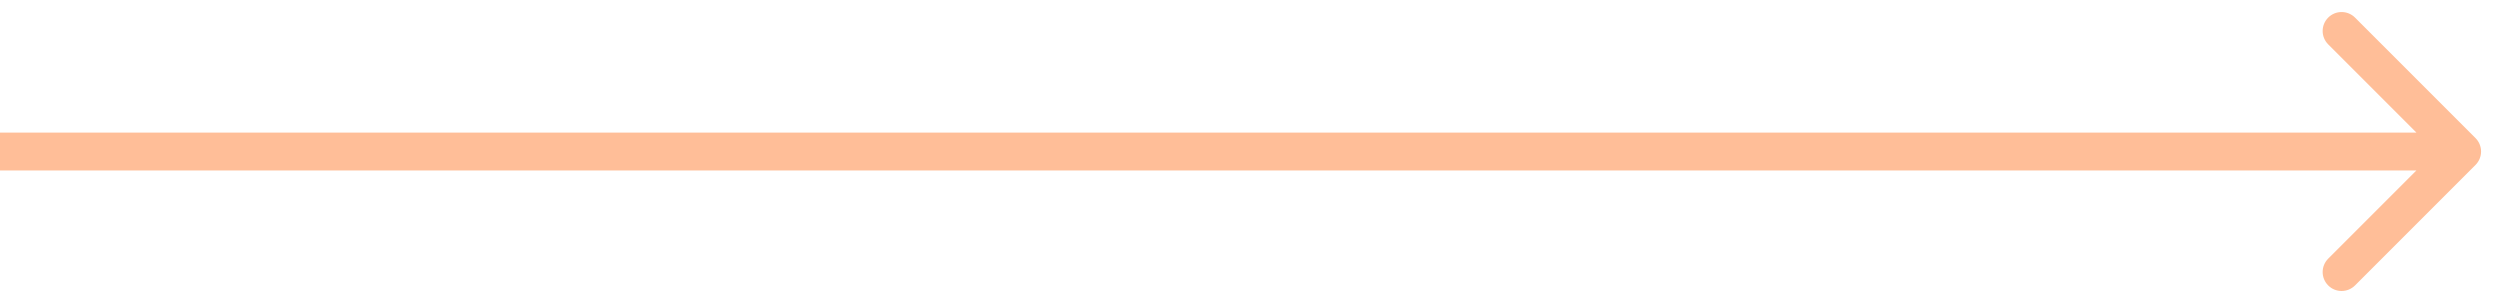
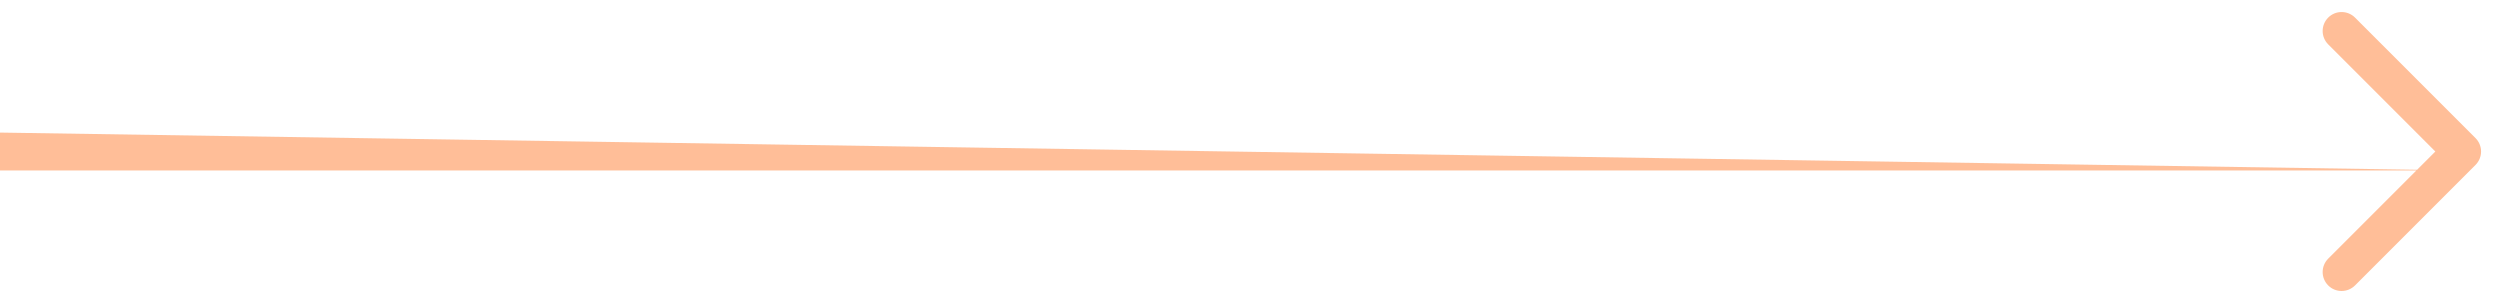
<svg xmlns="http://www.w3.org/2000/svg" width="66" height="8" viewBox="0 0 66 8" fill="none">
-   <path d="M65.354 4.354C65.549 4.158 65.549 3.842 65.354 3.646L62.172 0.464C61.976 0.269 61.66 0.269 61.465 0.464C61.269 0.66 61.269 0.976 61.465 1.172L64.293 4L61.465 6.828C61.269 7.024 61.269 7.34 61.465 7.536C61.66 7.731 61.976 7.731 62.172 7.536L65.354 4.354ZM0 4.5L65 4.5V3.5L0 3.5L0 4.5Z" fill="#FFBE98" />
+   <path d="M65.354 4.354C65.549 4.158 65.549 3.842 65.354 3.646L62.172 0.464C61.976 0.269 61.66 0.269 61.465 0.464C61.269 0.66 61.269 0.976 61.465 1.172L64.293 4L61.465 6.828C61.269 7.024 61.269 7.34 61.465 7.536C61.66 7.731 61.976 7.731 62.172 7.536L65.354 4.354ZM0 4.5L65 4.5L0 3.5L0 4.5Z" fill="#FFBE98" />
</svg>